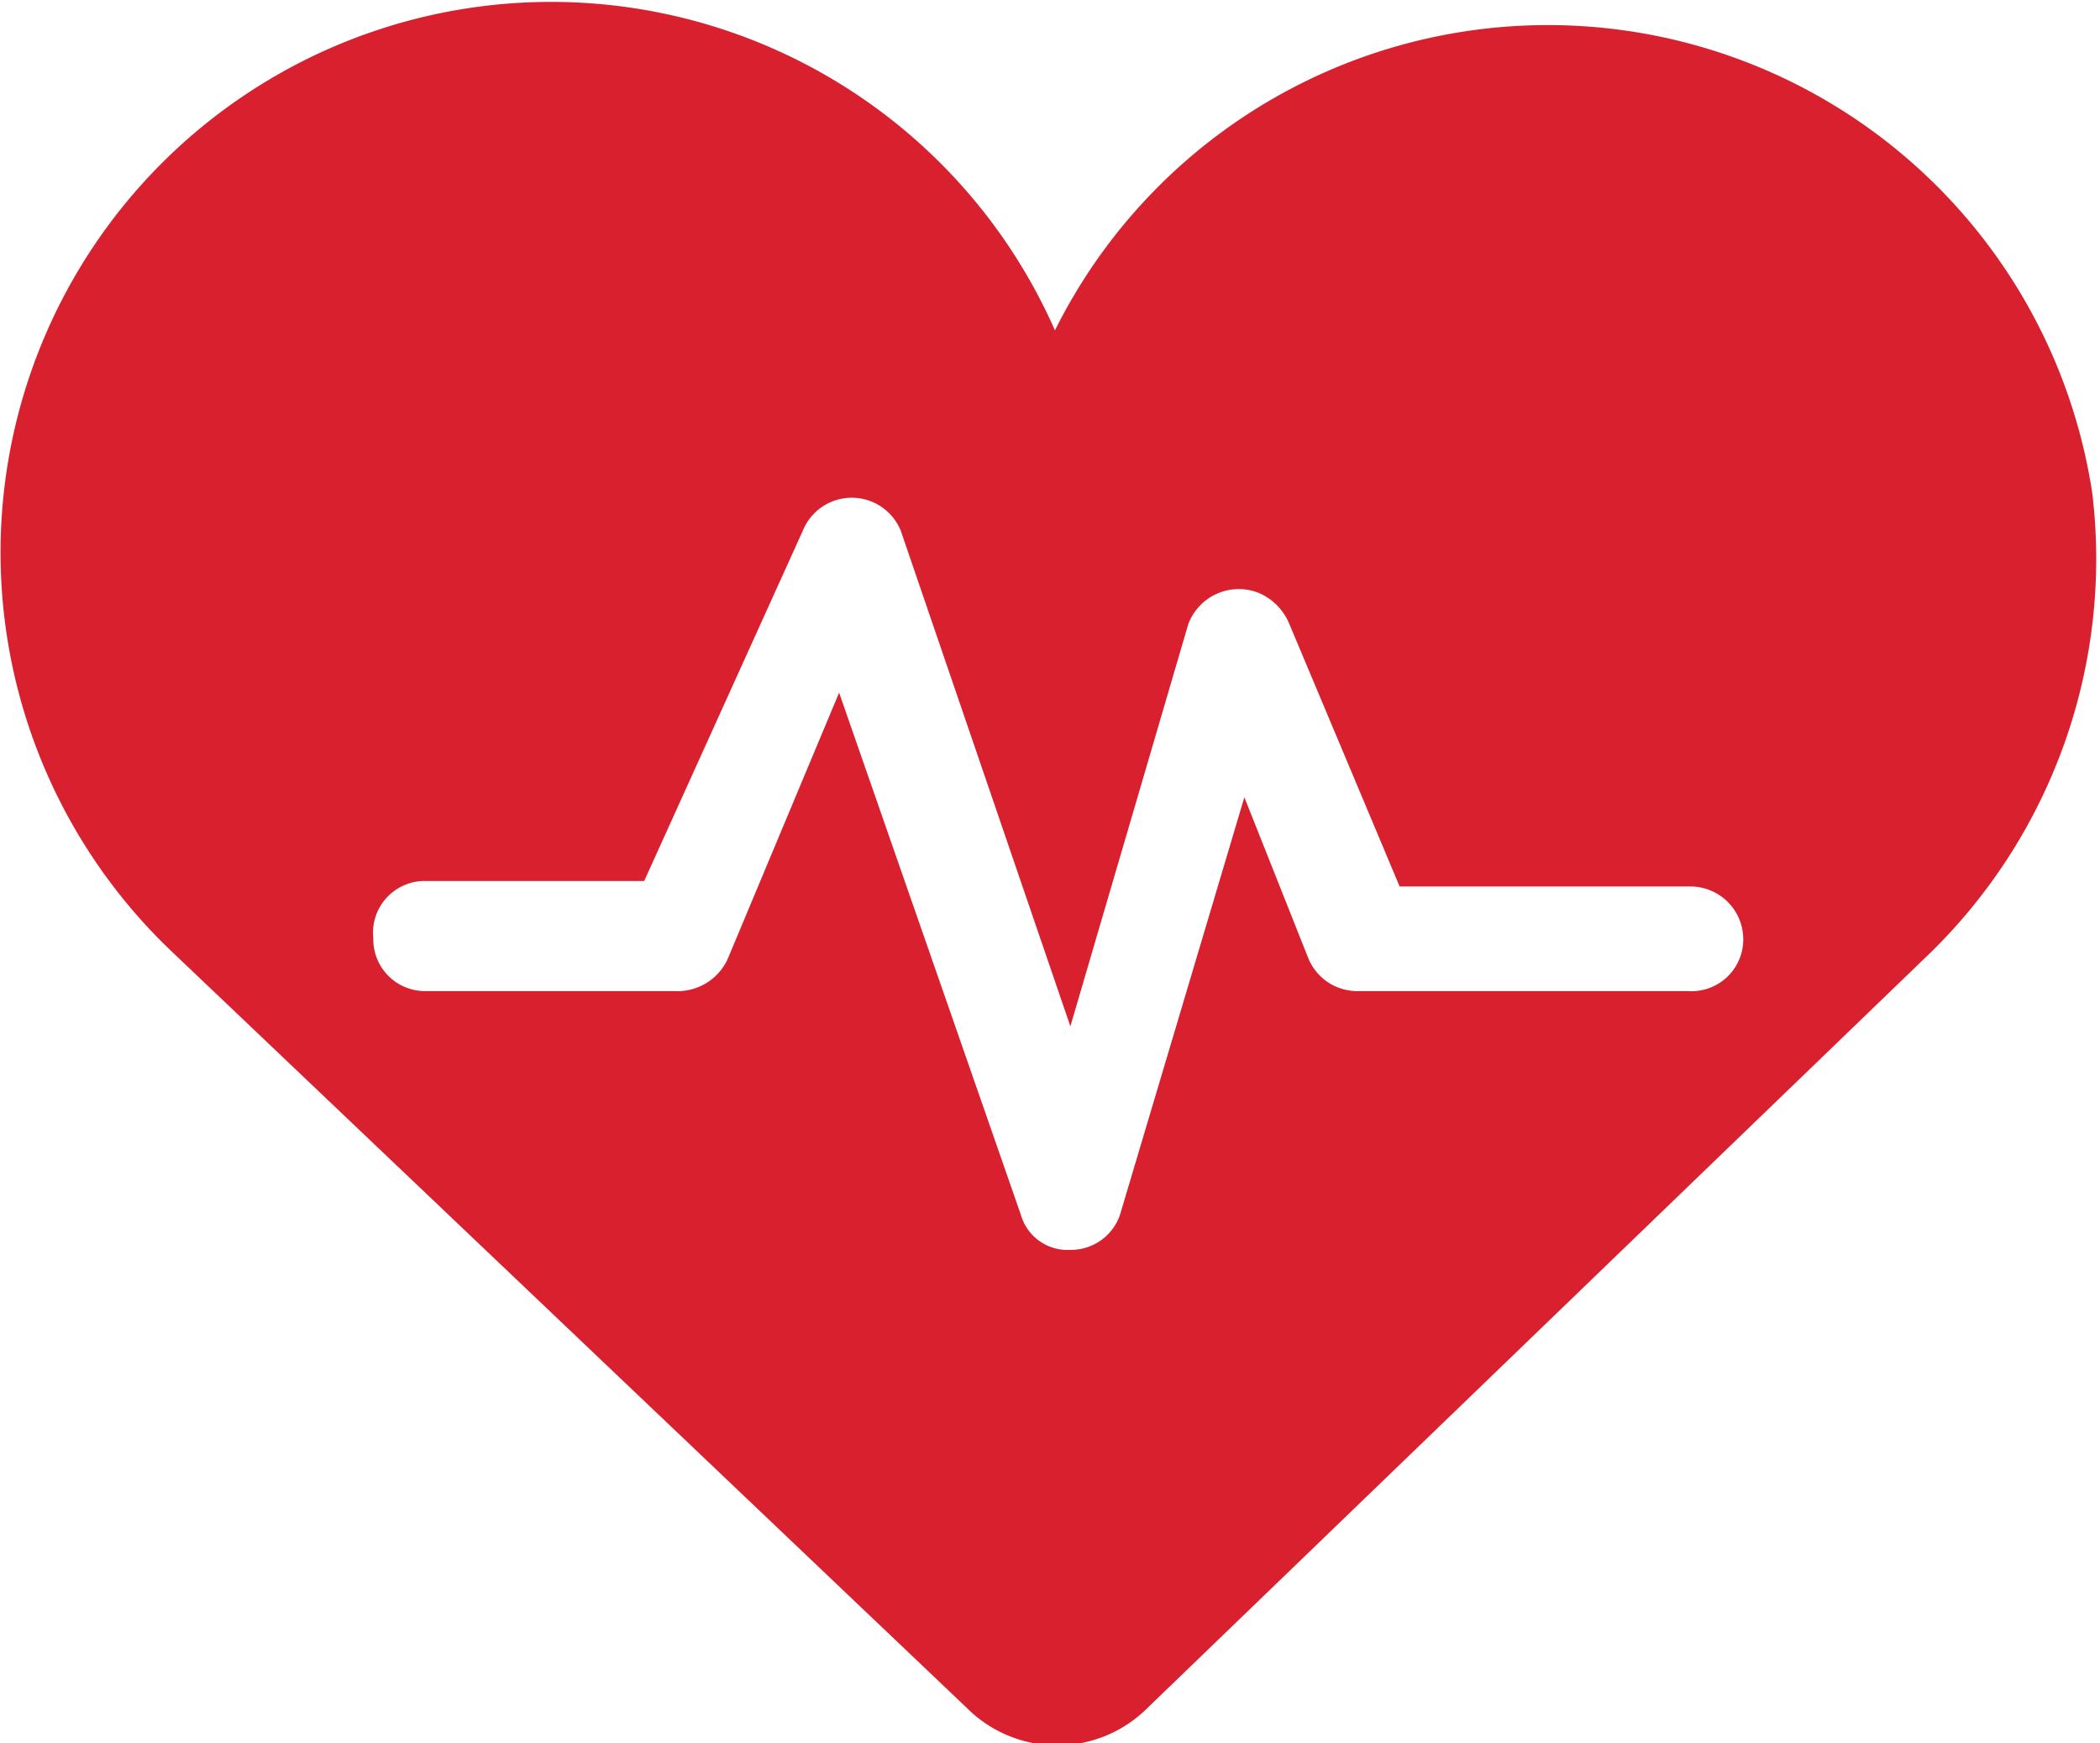
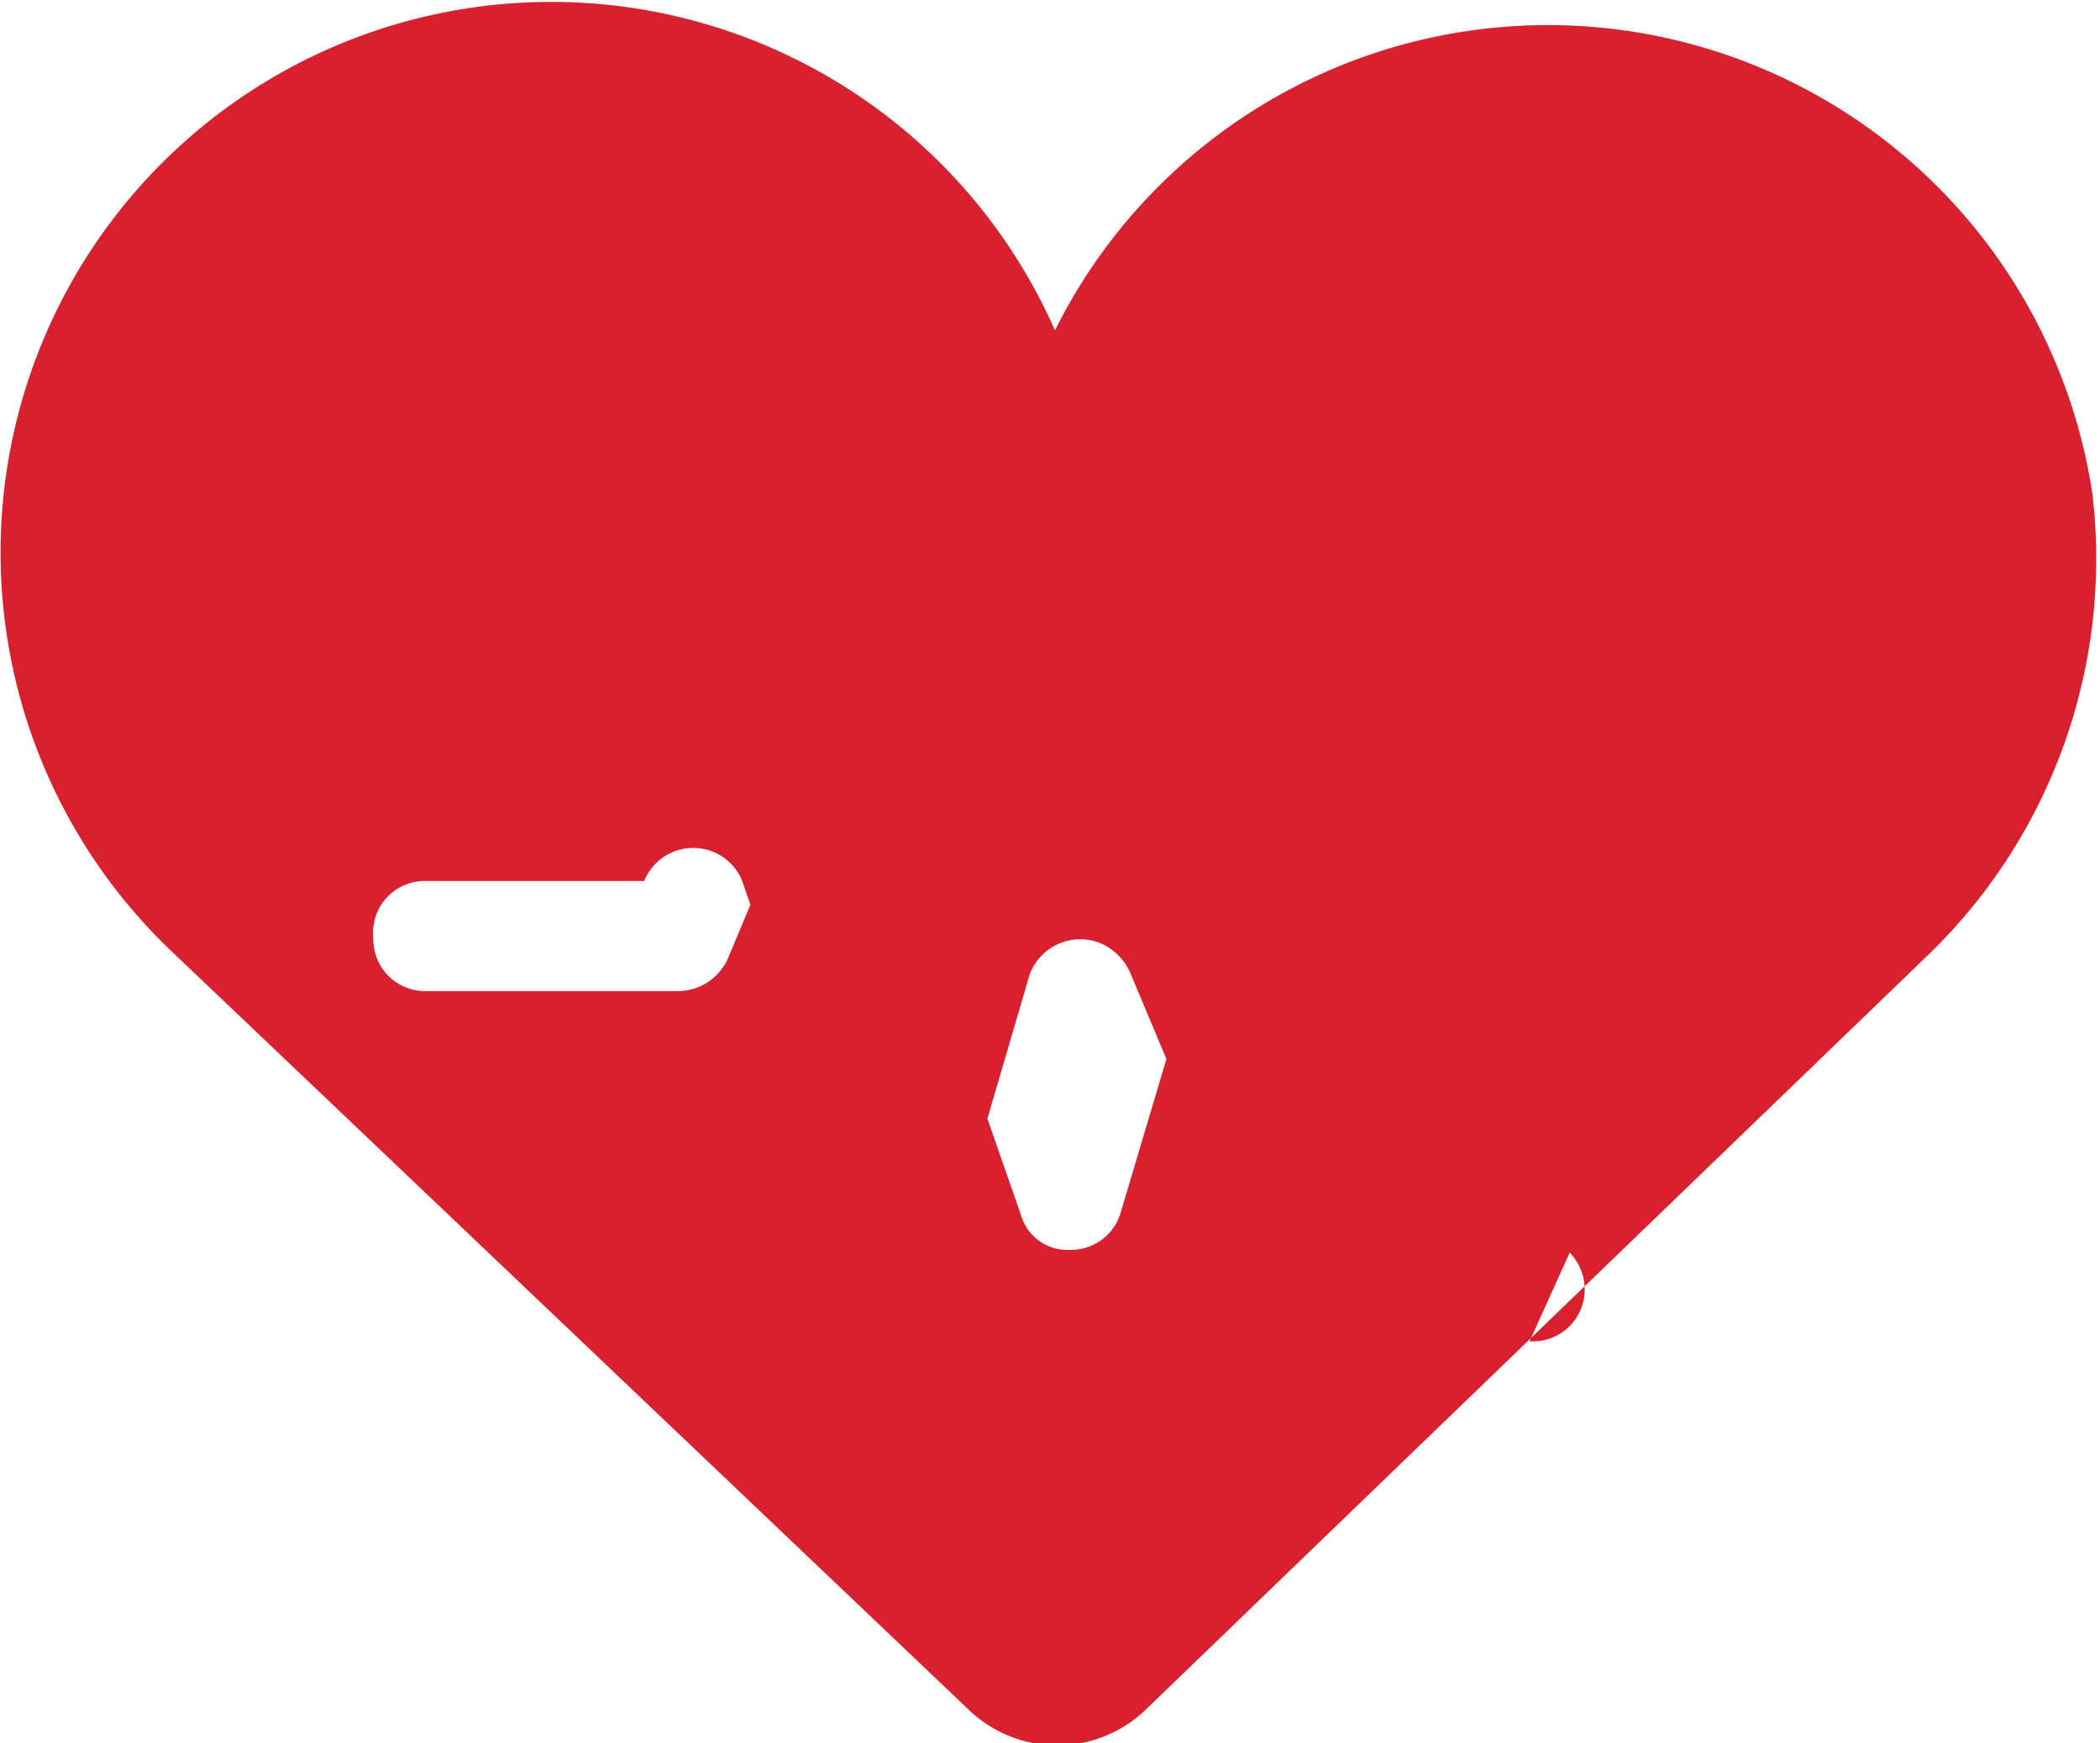
<svg xmlns="http://www.w3.org/2000/svg" height="15.83" viewBox="0 0 19.07 15.83" width="19.07">
-   <path d="m19 4.48a5 5 0 0 0 -9.42-1.48 5 5 0 1 0 -8 5.66l7.2 6.85a1.16 1.16 0 0 0 1.64 0l7.06-6.81a5 5 0 0 0 1.52-4.22zm-3.67 4.52h-3a.48.48 0 0 1 -.45-.3l-.58-1.46-1.12 3.76a.47.47 0 0 1 -.46.35.44.44 0 0 1 -.45-.32l-1.65-4.74-1 2.39a.5.5 0 0 1 -.49.32h-2.26a.47.47 0 0 1 -.48-.48.47.47 0 0 1 .46-.52h2l1.44-3.18a.48.48 0 0 1 .89 0l1.54 4.5 1.07-3.65a.49.49 0 0 1 .63-.29.52.52 0 0 1 .29.29l1 2.38h2.64a.48.48 0 0 1 .48.46.47.47 0 0 1 -.5.49z" fill="#d8202f" />
+   <path d="m19 4.48a5 5 0 0 0 -9.42-1.48 5 5 0 1 0 -8 5.66l7.2 6.85a1.16 1.16 0 0 0 1.64 0l7.06-6.81a5 5 0 0 0 1.52-4.22zm-3.67 4.52h-3a.48.48 0 0 1 -.45-.3l-.58-1.46-1.12 3.76a.47.47 0 0 1 -.46.35.44.44 0 0 1 -.45-.32l-1.65-4.74-1 2.39a.5.5 0 0 1 -.49.32h-2.26a.47.47 0 0 1 -.48-.48.47.47 0 0 1 .46-.52h2a.48.48 0 0 1 .89 0l1.54 4.5 1.07-3.65a.49.49 0 0 1 .63-.29.52.52 0 0 1 .29.29l1 2.38h2.64a.48.48 0 0 1 .48.46.47.47 0 0 1 -.5.49z" fill="#d8202f" />
</svg>